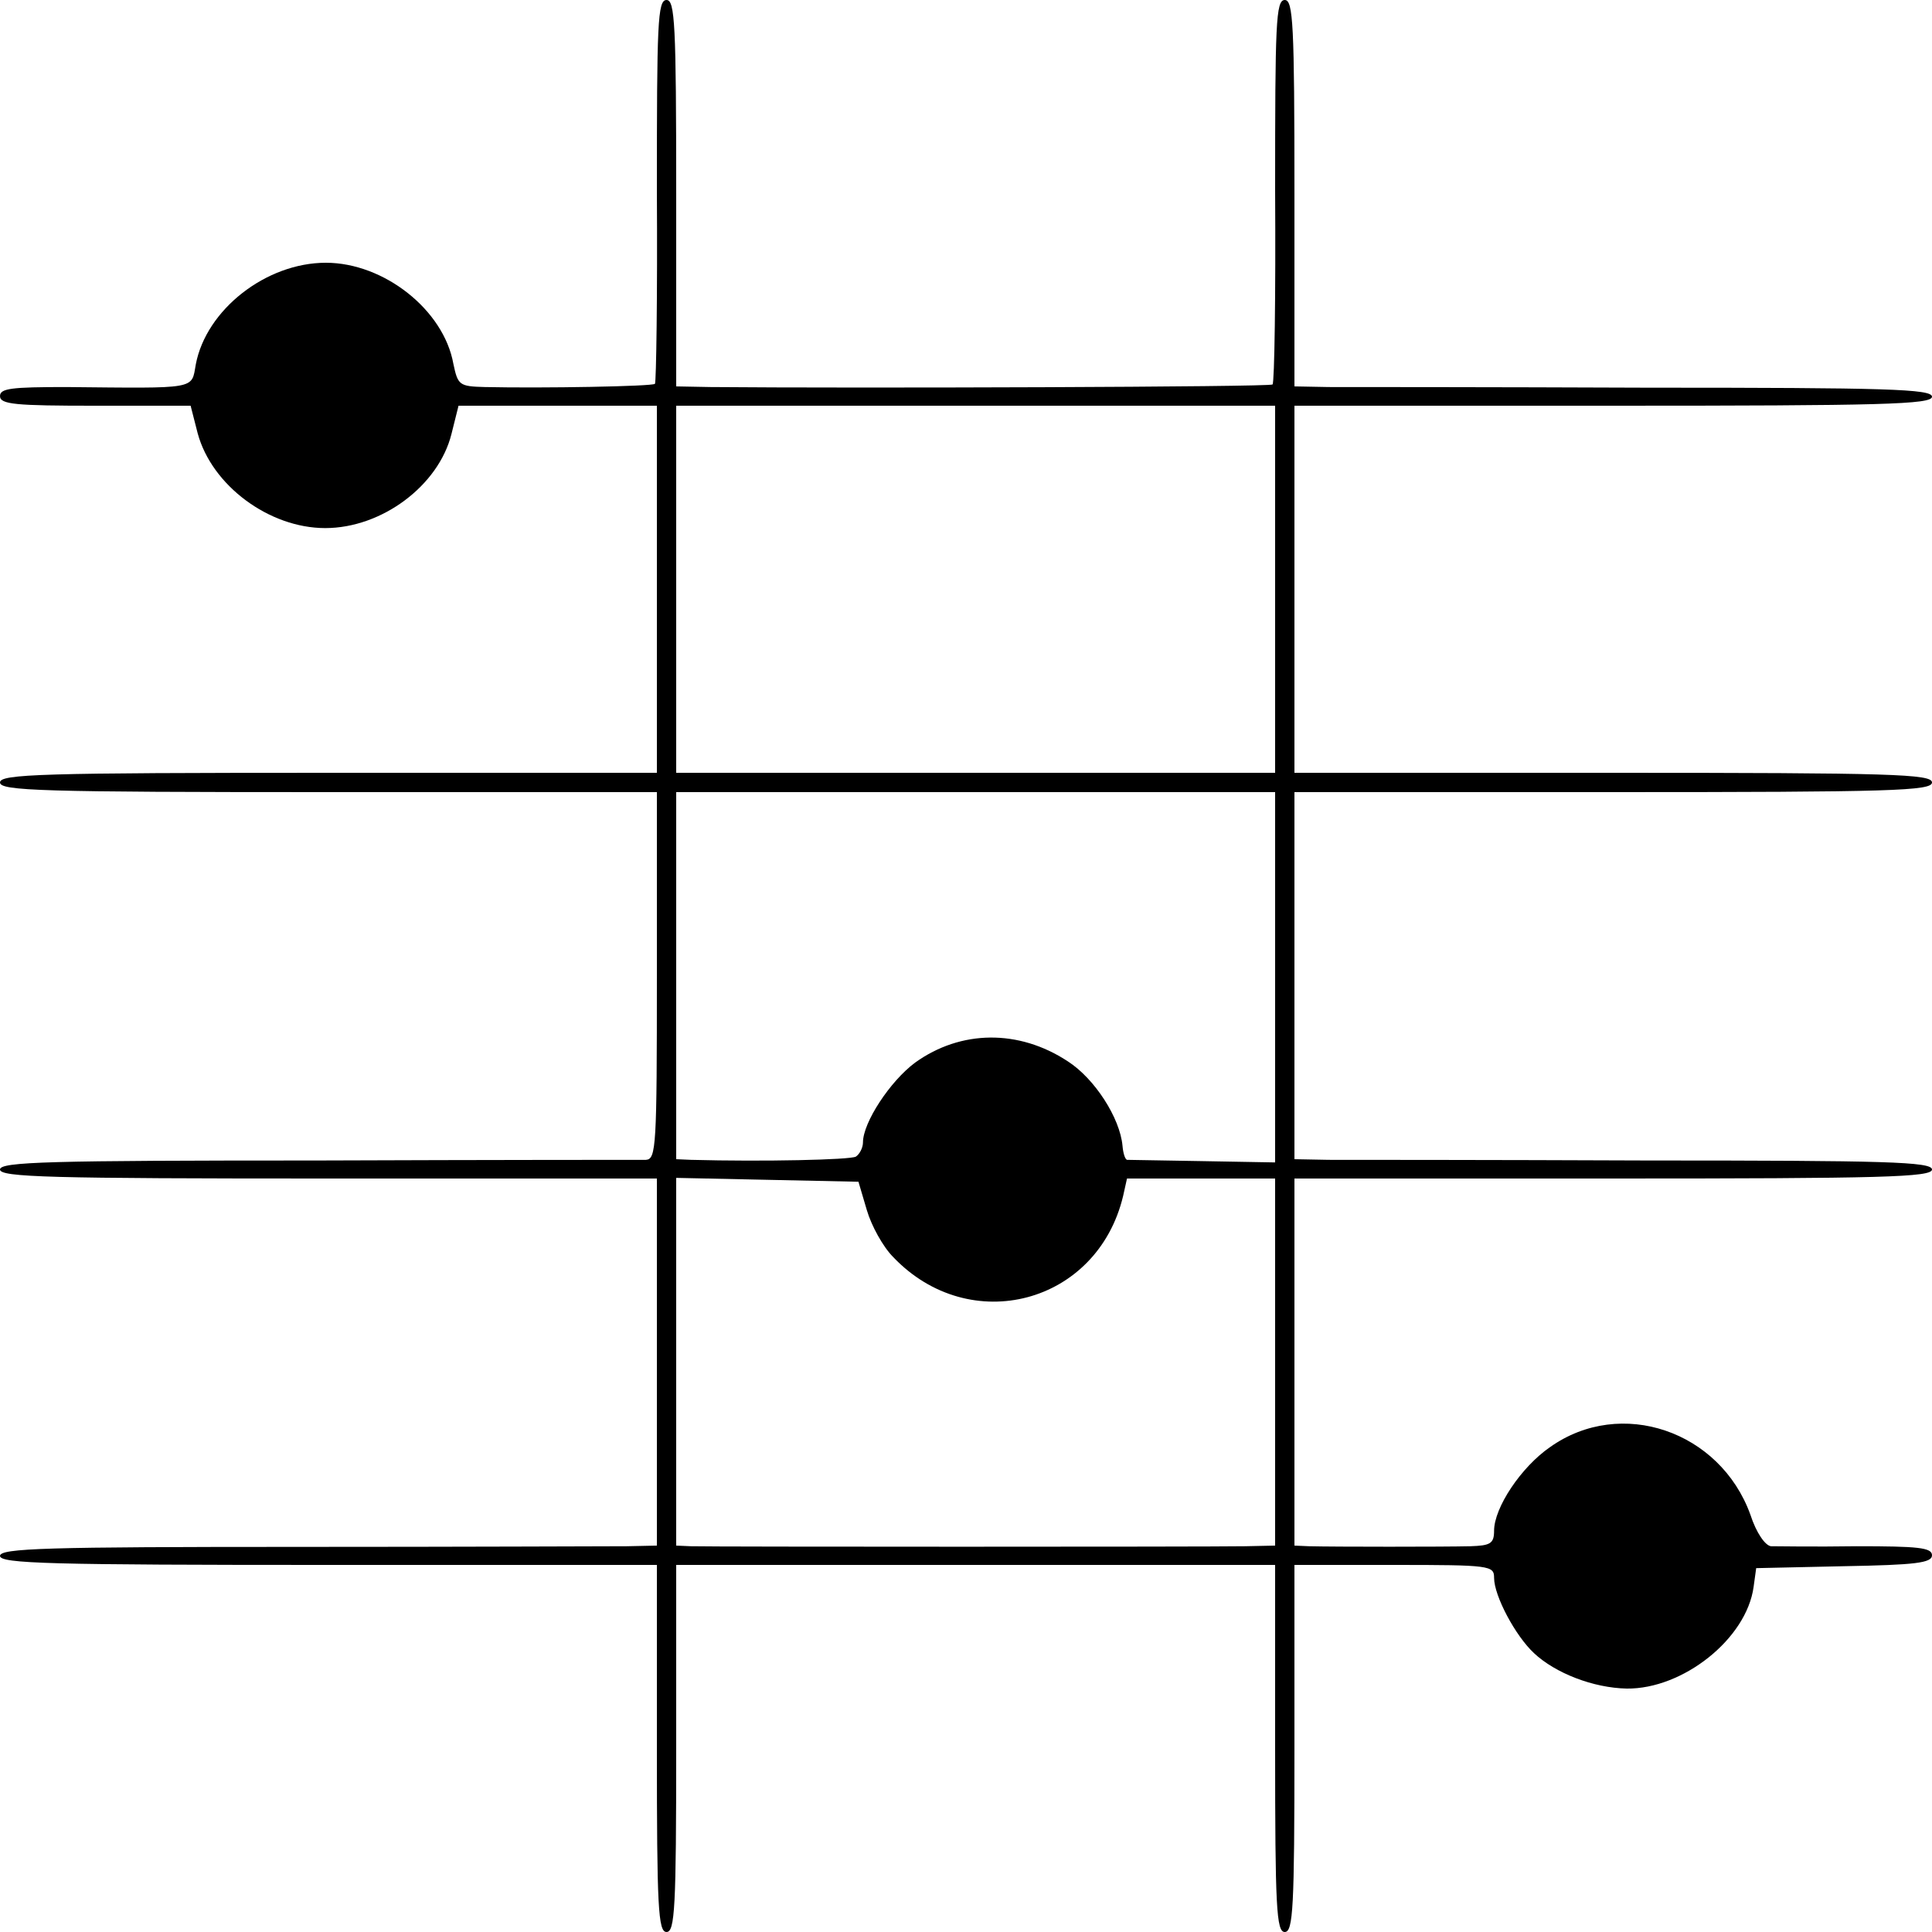
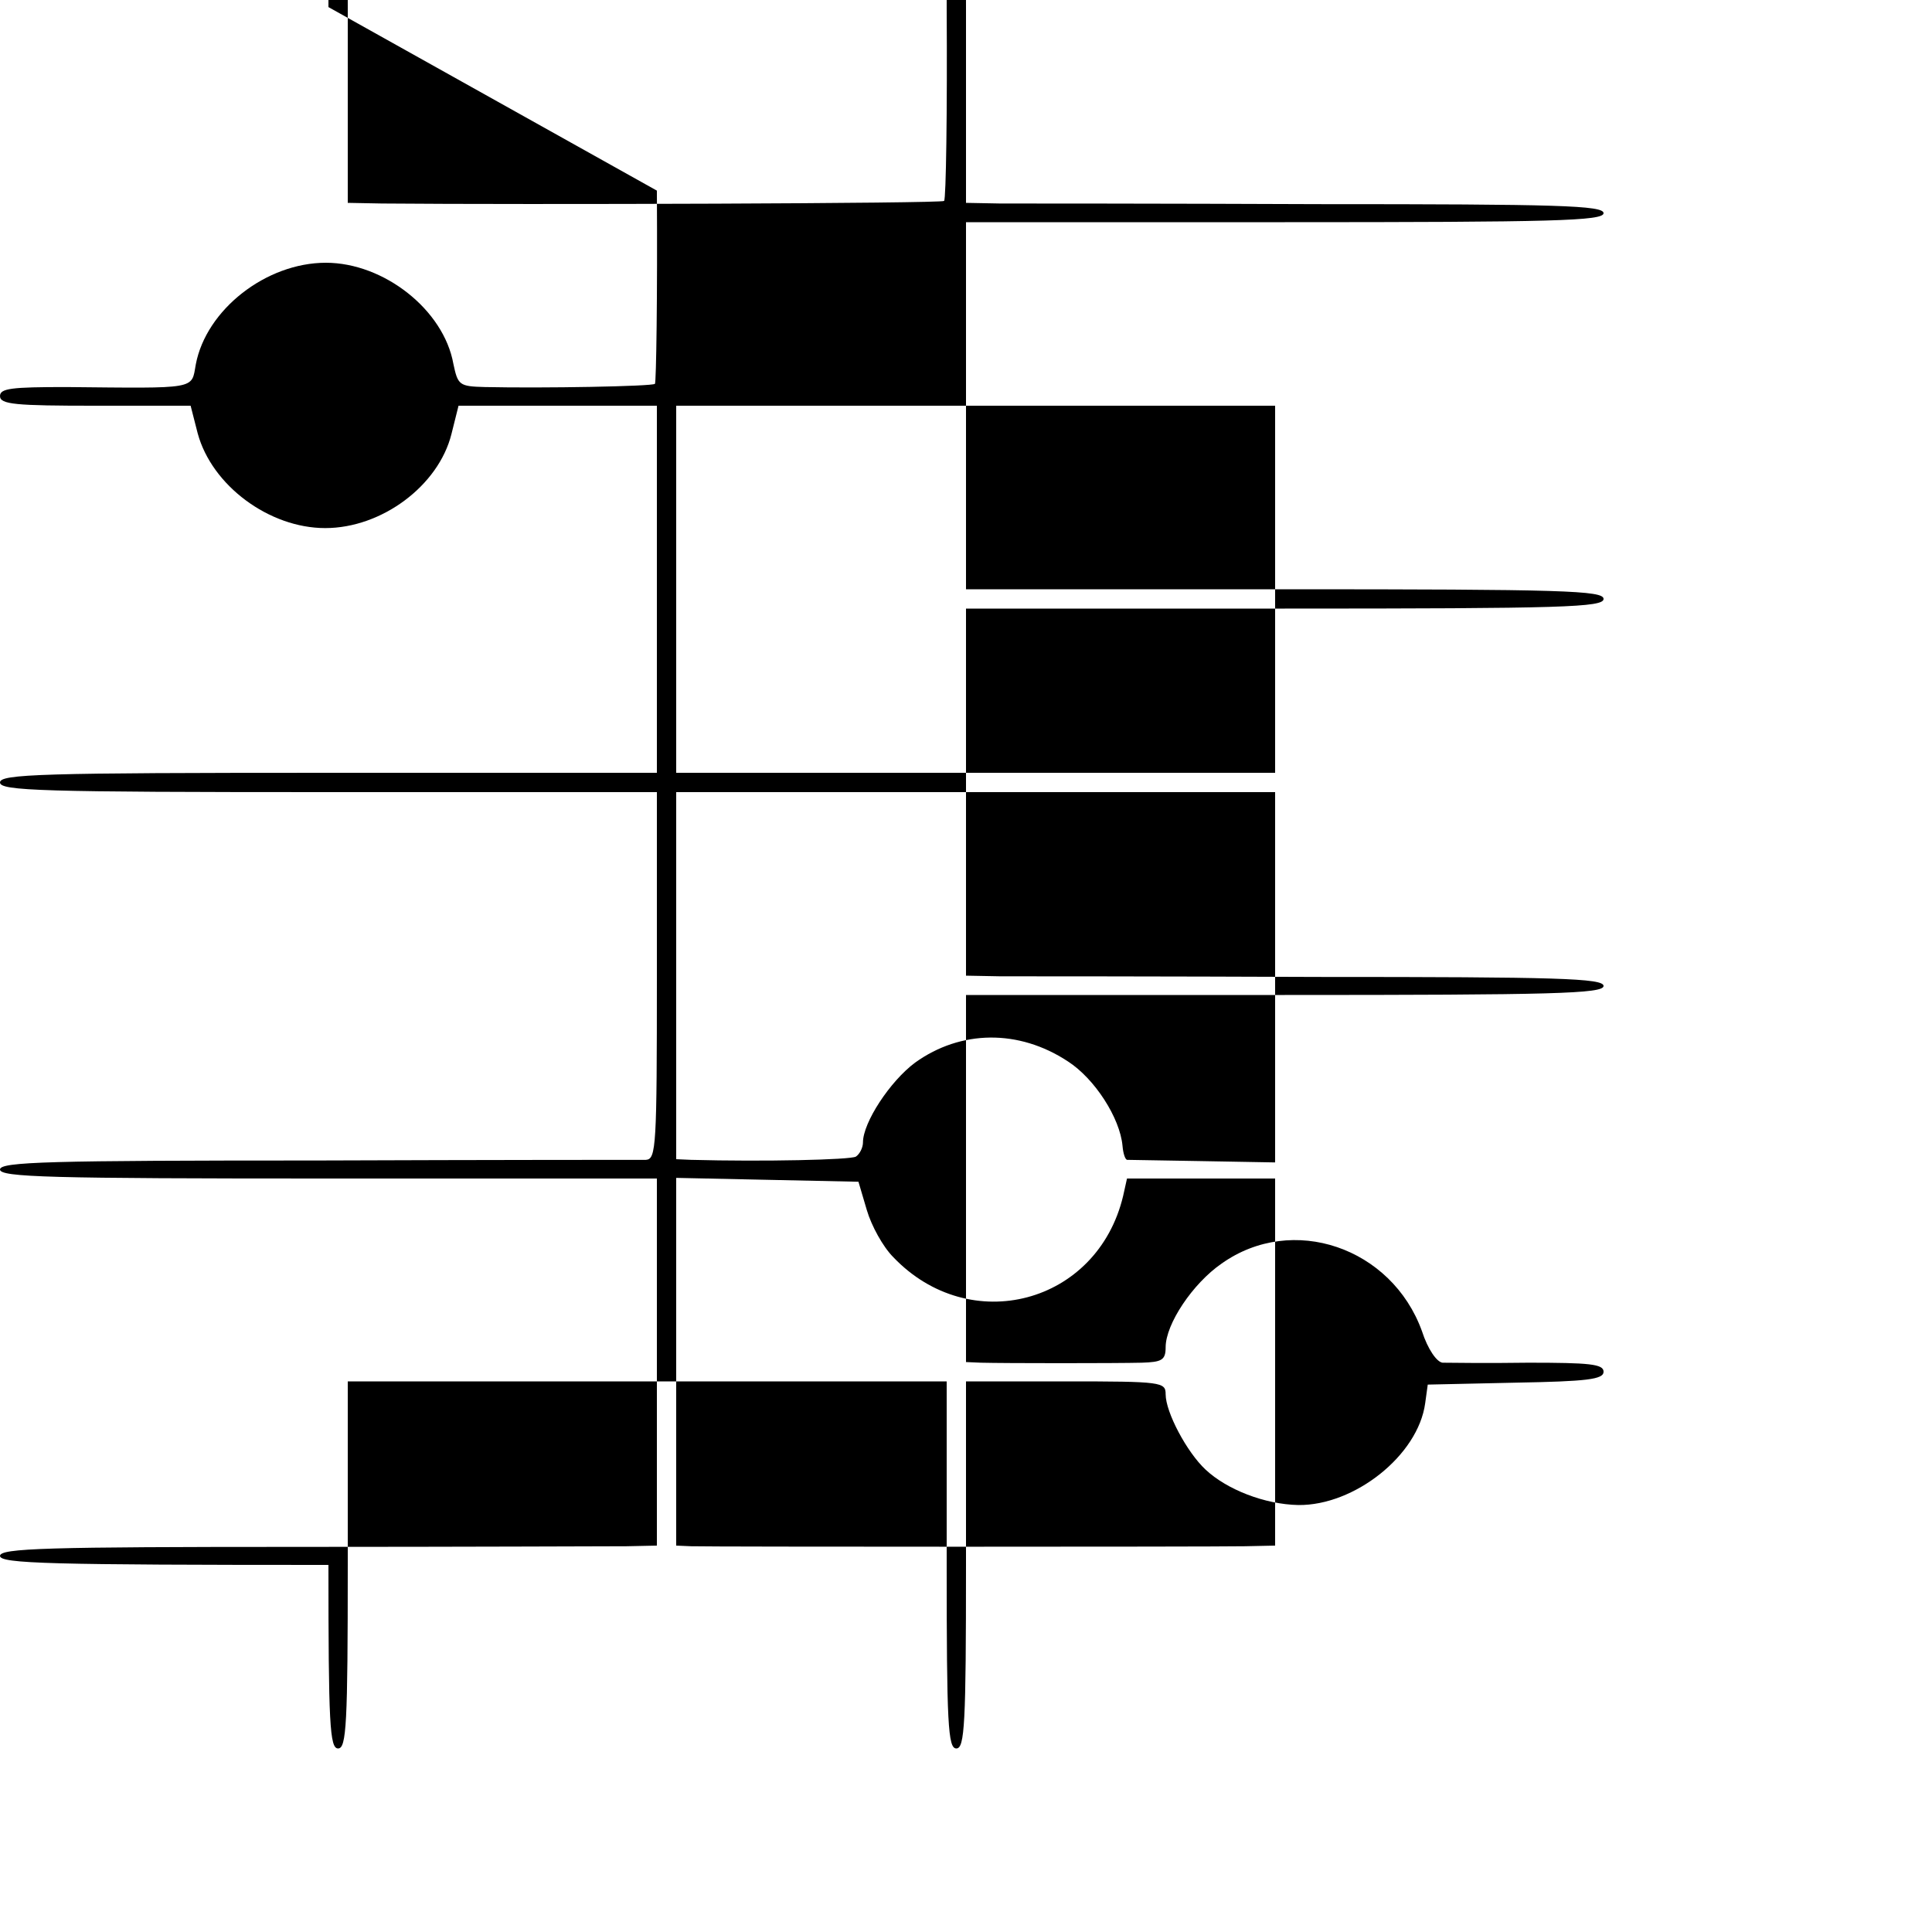
<svg xmlns="http://www.w3.org/2000/svg" version="1.0" width="300pt" height="300pt" viewBox="0 0 300 300" preserveAspectRatio="xMidYMid meet">
  <g transform="translate(0,300) scale(0.1,-0.1)" fill="#000000" stroke="none">
-     <path d="M1020 2704 c1 -163 -1 -298 -3 -300 -4 -4 -174 -7 -264 -5 -40 1 -42 3 -49 36 -15 84 -108 157 -198 157 -93 0 -186 -73 -202 -158 -7 -39 4 -37 -201 -35 -85 0 -103 -2 -103 -14 0 -13 24 -15 148 -15 l148 0 11 -43 c22 -81 111 -147 198 -147 88 0 176 66 196 146 l11 44 154 0 154 0 0 -285 0 -285 -510 0 c-447 0 -510 -2 -510 -15 0 -13 63 -15 510 -15 l510 0 0 -285 c0 -265 -1 -285 -17 -286 -10 0 -240 0 -510 -1 -417 0 -493 -2 -493 -14 0 -12 78 -14 510 -14 l510 0 0 -285 0 -285 -47 -1 c-27 0 -256 -1 -510 -1 -390 0 -463 -2 -463 -14 0 -12 79 -14 510 -14 l510 0 0 -285 c0 -247 2 -285 15 -285 13 0 15 38 15 285 l0 285 465 0 465 0 0 -285 c0 -247 2 -285 15 -285 13 0 15 38 15 285 l0 285 155 0 c149 0 155 -1 155 -20 0 -28 33 -90 62 -117 33 -31 92 -54 144 -55 87 -1 186 77 197 158 l4 29 136 3 c111 2 137 5 137 17 0 12 -22 14 -117 14 -65 -1 -125 0 -133 0 -9 1 -23 21 -32 49 -47 130 -201 183 -311 105 -45 -31 -87 -94 -87 -130 0 -20 -6 -23 -37 -24 -40 -1 -212 -1 -250 0 l-23 1 0 285 0 285 495 0 c416 0 495 2 495 14 0 12 -72 14 -442 14 -244 1 -467 1 -495 1 l-53 1 0 285 0 285 495 0 c433 0 495 2 495 15 0 13 -62 15 -495 15 l-495 0 0 285 0 285 495 0 c417 0 495 2 495 14 0 12 -71 14 -442 14 -244 1 -467 1 -495 1 l-53 1 0 300 c0 262 -2 300 -15 300 -14 0 -15 -37 -15 -296 1 -163 -1 -298 -4 -301 -3 -4 -652 -6 -873 -4 l-53 1 0 300 c0 262 -2 300 -15 300 -14 0 -15 -37 -15 -296z m960 -619 l0 -285 -465 0 -465 0 0 285 0 285 465 0 465 0 0 -285z m0 -602 l0 -288 -112 2 c-62 1 -115 2 -118 2 -3 1 -6 10 -7 22 -4 43 -43 104 -85 131 -76 50 -166 49 -237 -2 -39 -29 -81 -93 -81 -124 0 -8 -5 -18 -11 -22 -9 -5 -143 -8 -256 -5 l-23 1 0 285 0 285 465 0 465 0 0 -287z m-634 -362 c7 -24 25 -57 41 -73 119 -125 317 -73 357 95 l6 27 115 0 115 0 0 -285 0 -285 -47 -1 c-58 -1 -829 -1 -860 0 l-23 1 0 285 0 286 141 -3 142 -3 13 -44z" />
+     <path d="M1020 2704 c1 -163 -1 -298 -3 -300 -4 -4 -174 -7 -264 -5 -40 1 -42 3 -49 36 -15 84 -108 157 -198 157 -93 0 -186 -73 -202 -158 -7 -39 4 -37 -201 -35 -85 0 -103 -2 -103 -14 0 -13 24 -15 148 -15 l148 0 11 -43 c22 -81 111 -147 198 -147 88 0 176 66 196 146 l11 44 154 0 154 0 0 -285 0 -285 -510 0 c-447 0 -510 -2 -510 -15 0 -13 63 -15 510 -15 l510 0 0 -285 c0 -265 -1 -285 -17 -286 -10 0 -240 0 -510 -1 -417 0 -493 -2 -493 -14 0 -12 78 -14 510 -14 l510 0 0 -285 0 -285 -47 -1 c-27 0 -256 -1 -510 -1 -390 0 -463 -2 -463 -14 0 -12 79 -14 510 -14 c0 -247 2 -285 15 -285 13 0 15 38 15 285 l0 285 465 0 465 0 0 -285 c0 -247 2 -285 15 -285 13 0 15 38 15 285 l0 285 155 0 c149 0 155 -1 155 -20 0 -28 33 -90 62 -117 33 -31 92 -54 144 -55 87 -1 186 77 197 158 l4 29 136 3 c111 2 137 5 137 17 0 12 -22 14 -117 14 -65 -1 -125 0 -133 0 -9 1 -23 21 -32 49 -47 130 -201 183 -311 105 -45 -31 -87 -94 -87 -130 0 -20 -6 -23 -37 -24 -40 -1 -212 -1 -250 0 l-23 1 0 285 0 285 495 0 c416 0 495 2 495 14 0 12 -72 14 -442 14 -244 1 -467 1 -495 1 l-53 1 0 285 0 285 495 0 c433 0 495 2 495 15 0 13 -62 15 -495 15 l-495 0 0 285 0 285 495 0 c417 0 495 2 495 14 0 12 -71 14 -442 14 -244 1 -467 1 -495 1 l-53 1 0 300 c0 262 -2 300 -15 300 -14 0 -15 -37 -15 -296 1 -163 -1 -298 -4 -301 -3 -4 -652 -6 -873 -4 l-53 1 0 300 c0 262 -2 300 -15 300 -14 0 -15 -37 -15 -296z m960 -619 l0 -285 -465 0 -465 0 0 285 0 285 465 0 465 0 0 -285z m0 -602 l0 -288 -112 2 c-62 1 -115 2 -118 2 -3 1 -6 10 -7 22 -4 43 -43 104 -85 131 -76 50 -166 49 -237 -2 -39 -29 -81 -93 -81 -124 0 -8 -5 -18 -11 -22 -9 -5 -143 -8 -256 -5 l-23 1 0 285 0 285 465 0 465 0 0 -287z m-634 -362 c7 -24 25 -57 41 -73 119 -125 317 -73 357 95 l6 27 115 0 115 0 0 -285 0 -285 -47 -1 c-58 -1 -829 -1 -860 0 l-23 1 0 285 0 286 141 -3 142 -3 13 -44z" />
  </g>
</svg>